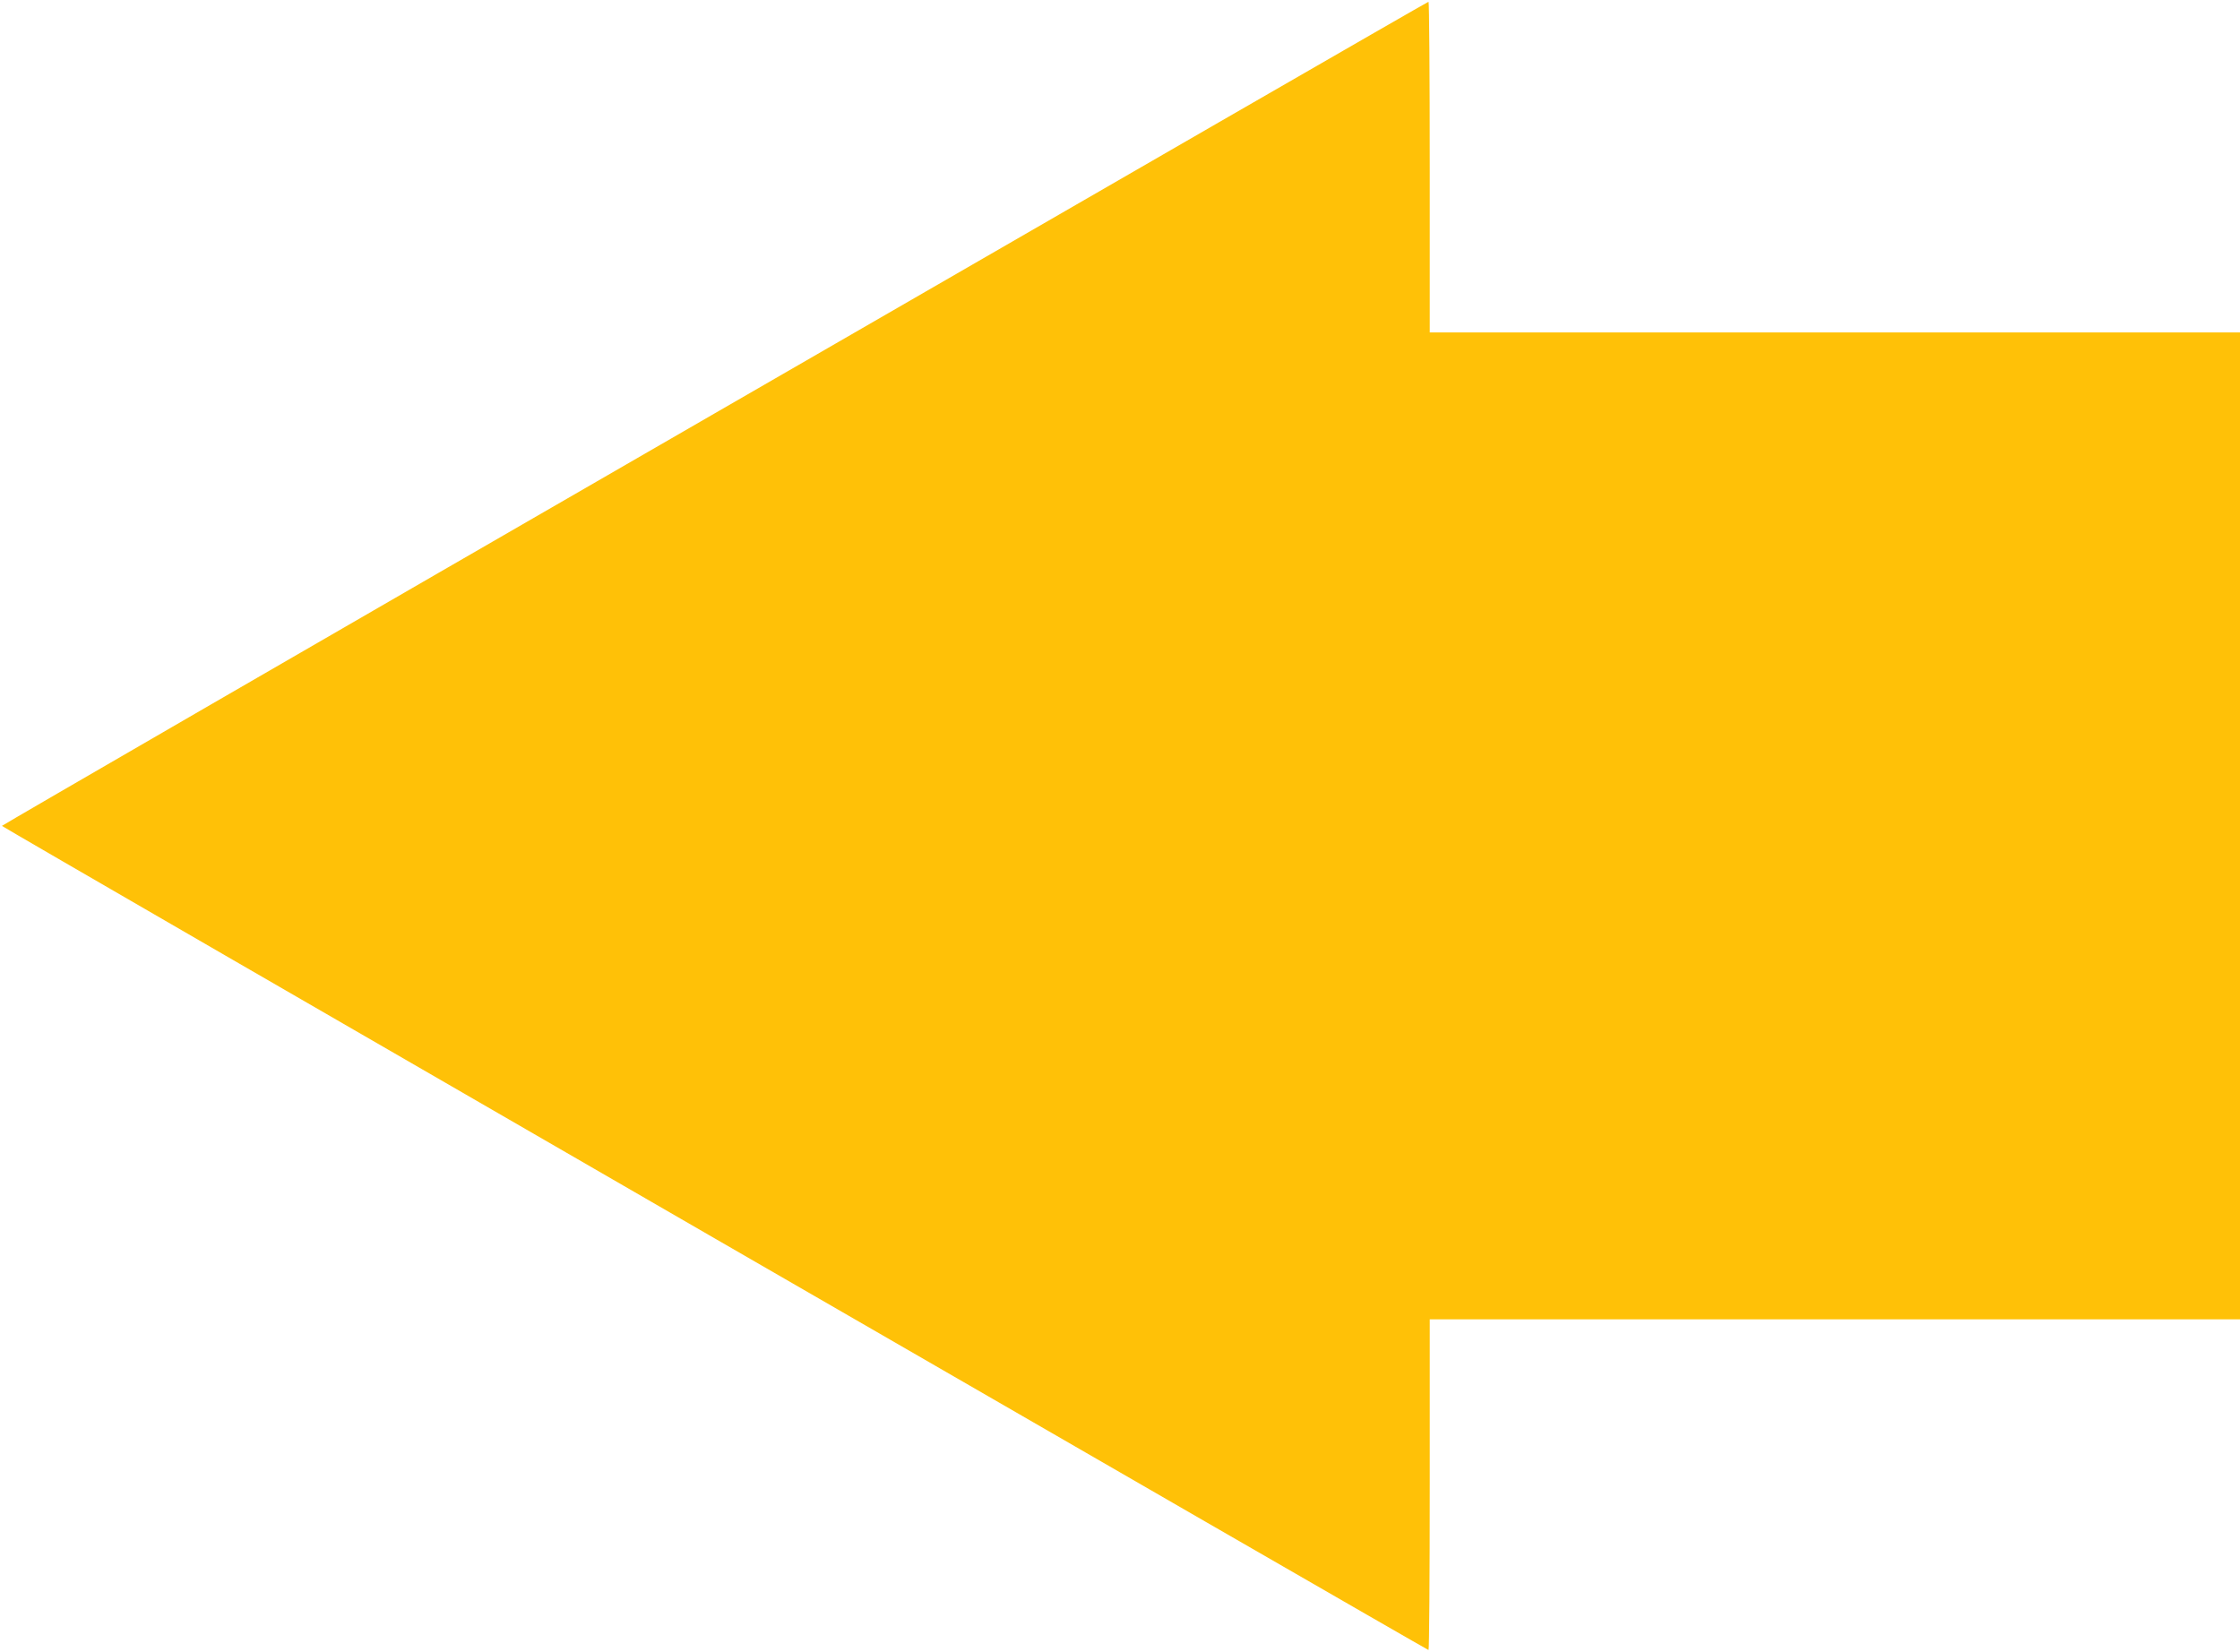
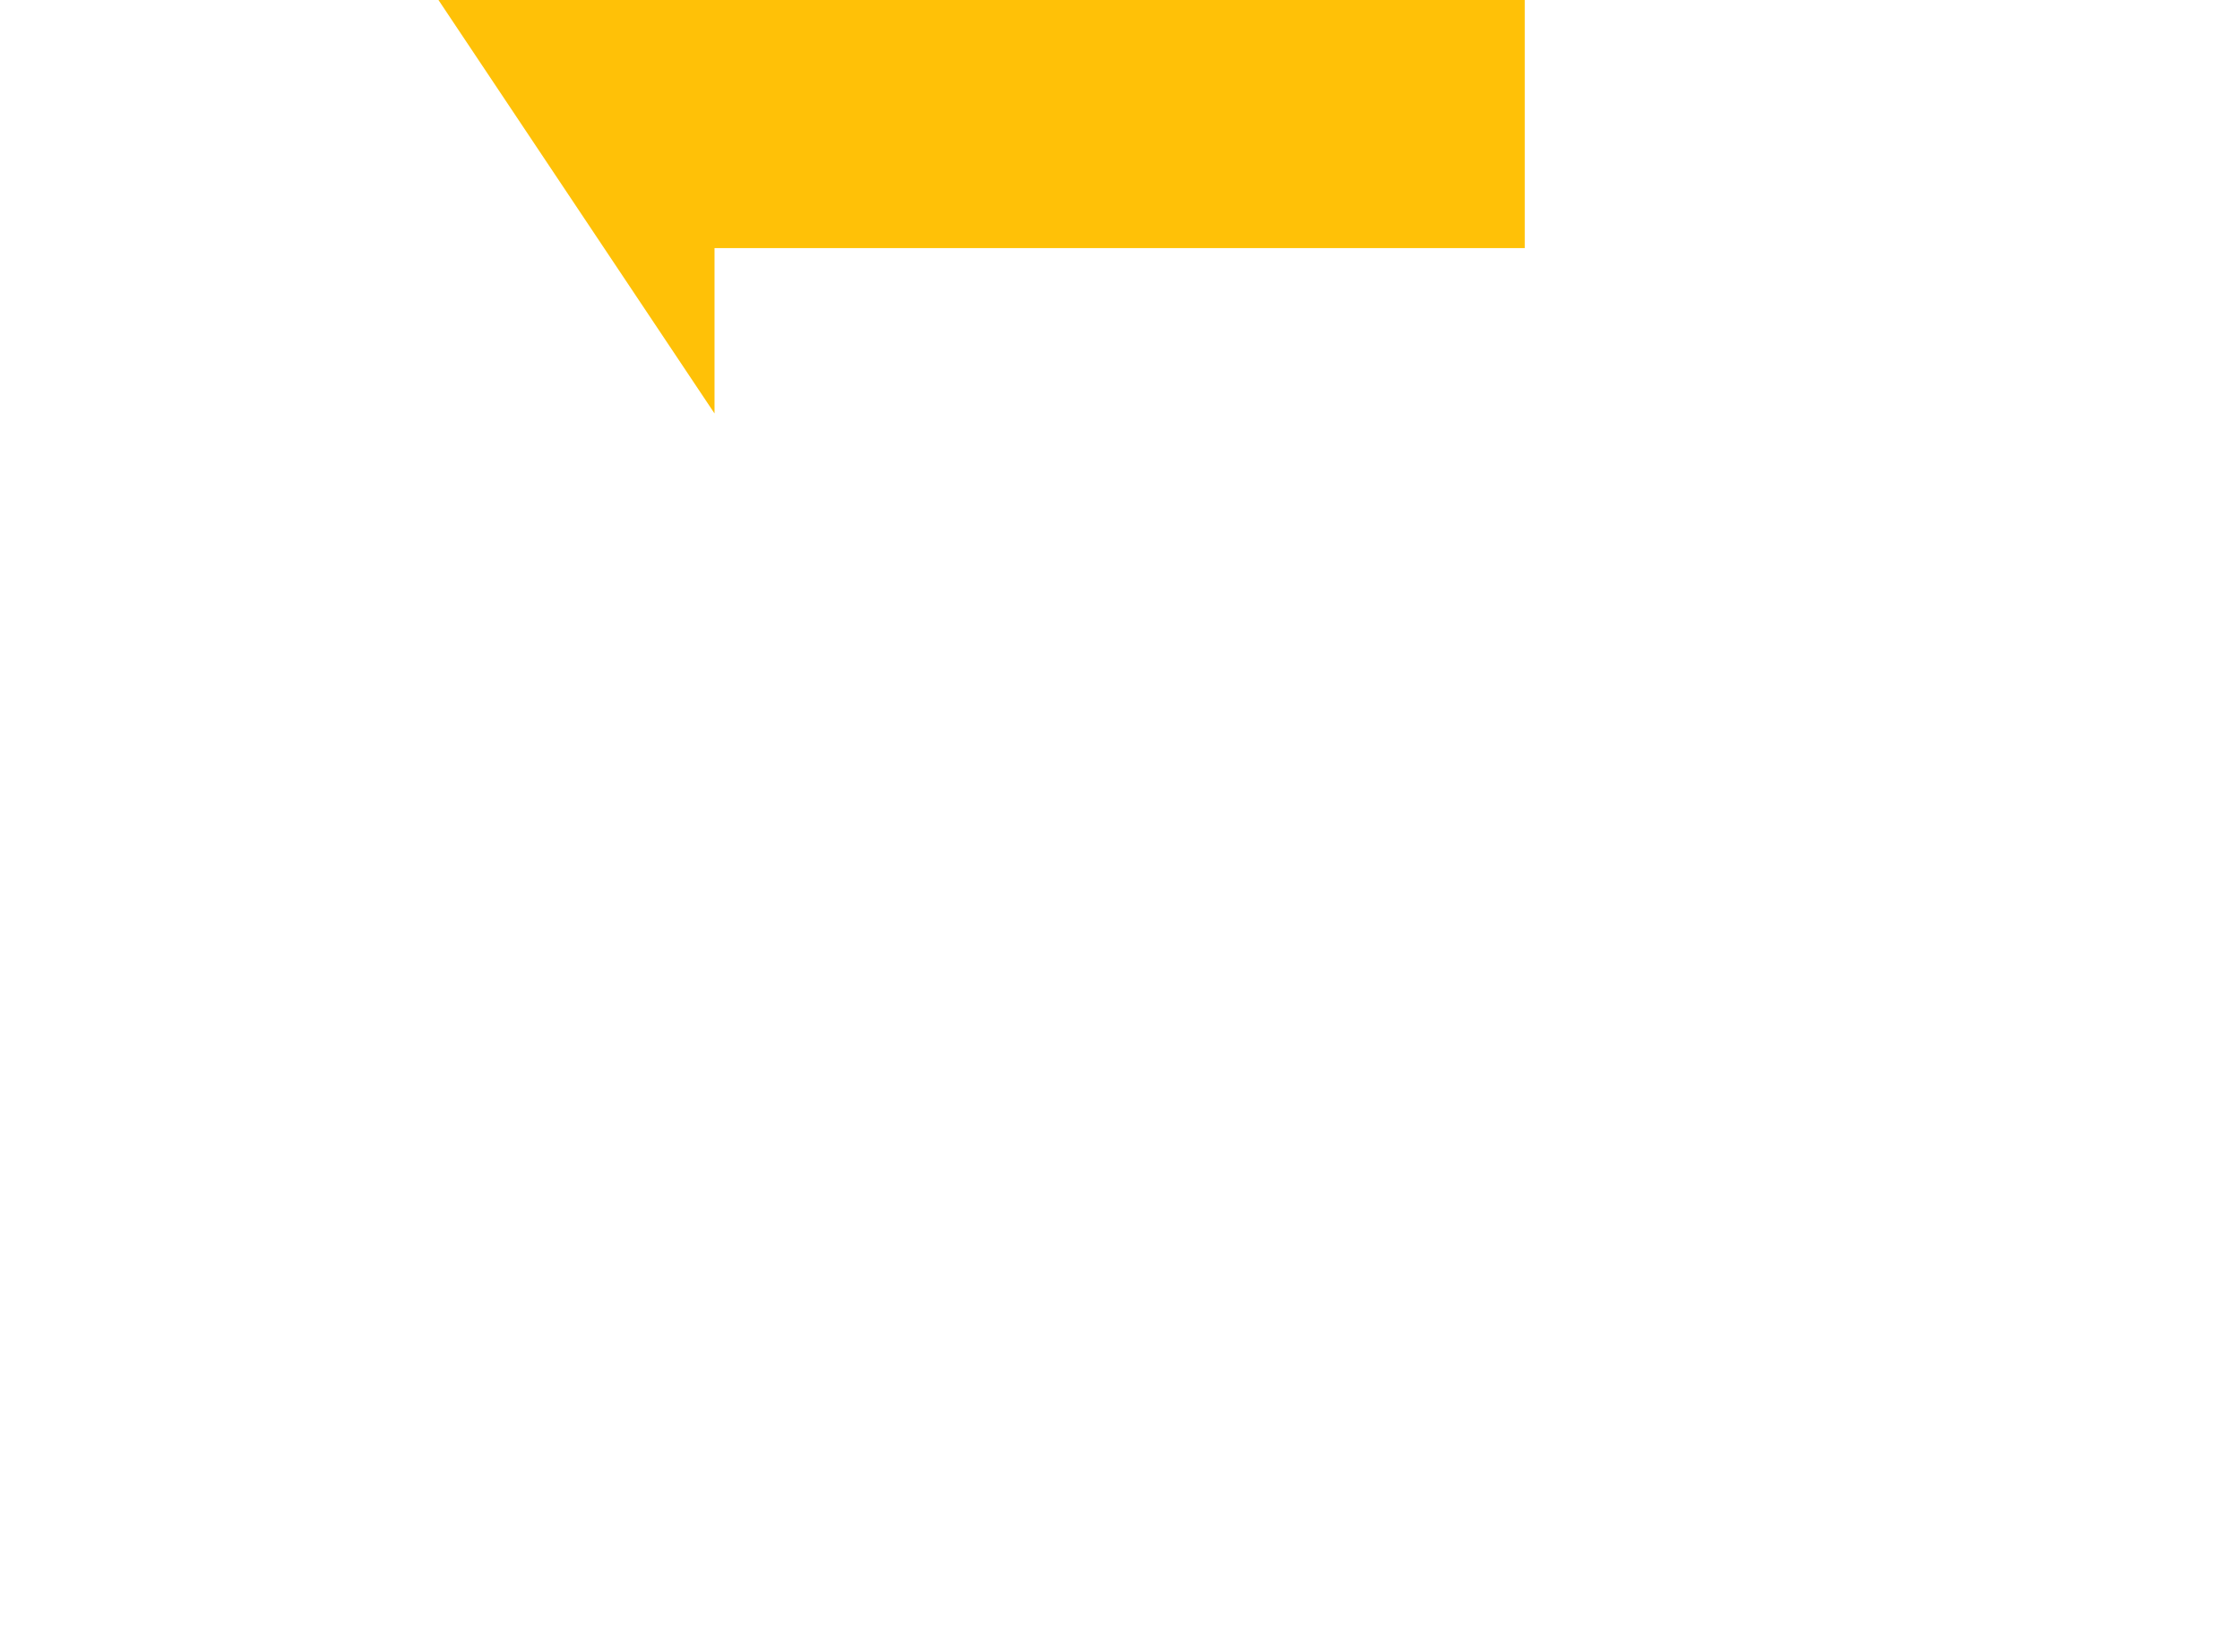
<svg xmlns="http://www.w3.org/2000/svg" version="1.0" width="1280pt" height="944pt" viewBox="0 0 1280 944" preserveAspectRatio="xMidYMid meet">
  <g transform="translate(0,944) scale(0.1,-0.1)" fill="#ffc107" stroke="none">
-     <path d="M4083 7077 c-2240 -1293 -4072 -2354 -4072 -2357 0 -6 8143 -4710 8152 -4710 4 0 7 425 7 945 l0 945 2315 0 2315 0 0 2820 0 2820 -2315 0 -2315 0 0 945 c0 520 -3 945 -7 945 -5 0 -1840 -1059 -4080 -2353z" />
+     <path d="M4083 7077 l0 945 2315 0 2315 0 0 2820 0 2820 -2315 0 -2315 0 0 945 c0 520 -3 945 -7 945 -5 0 -1840 -1059 -4080 -2353z" />
  </g>
</svg>